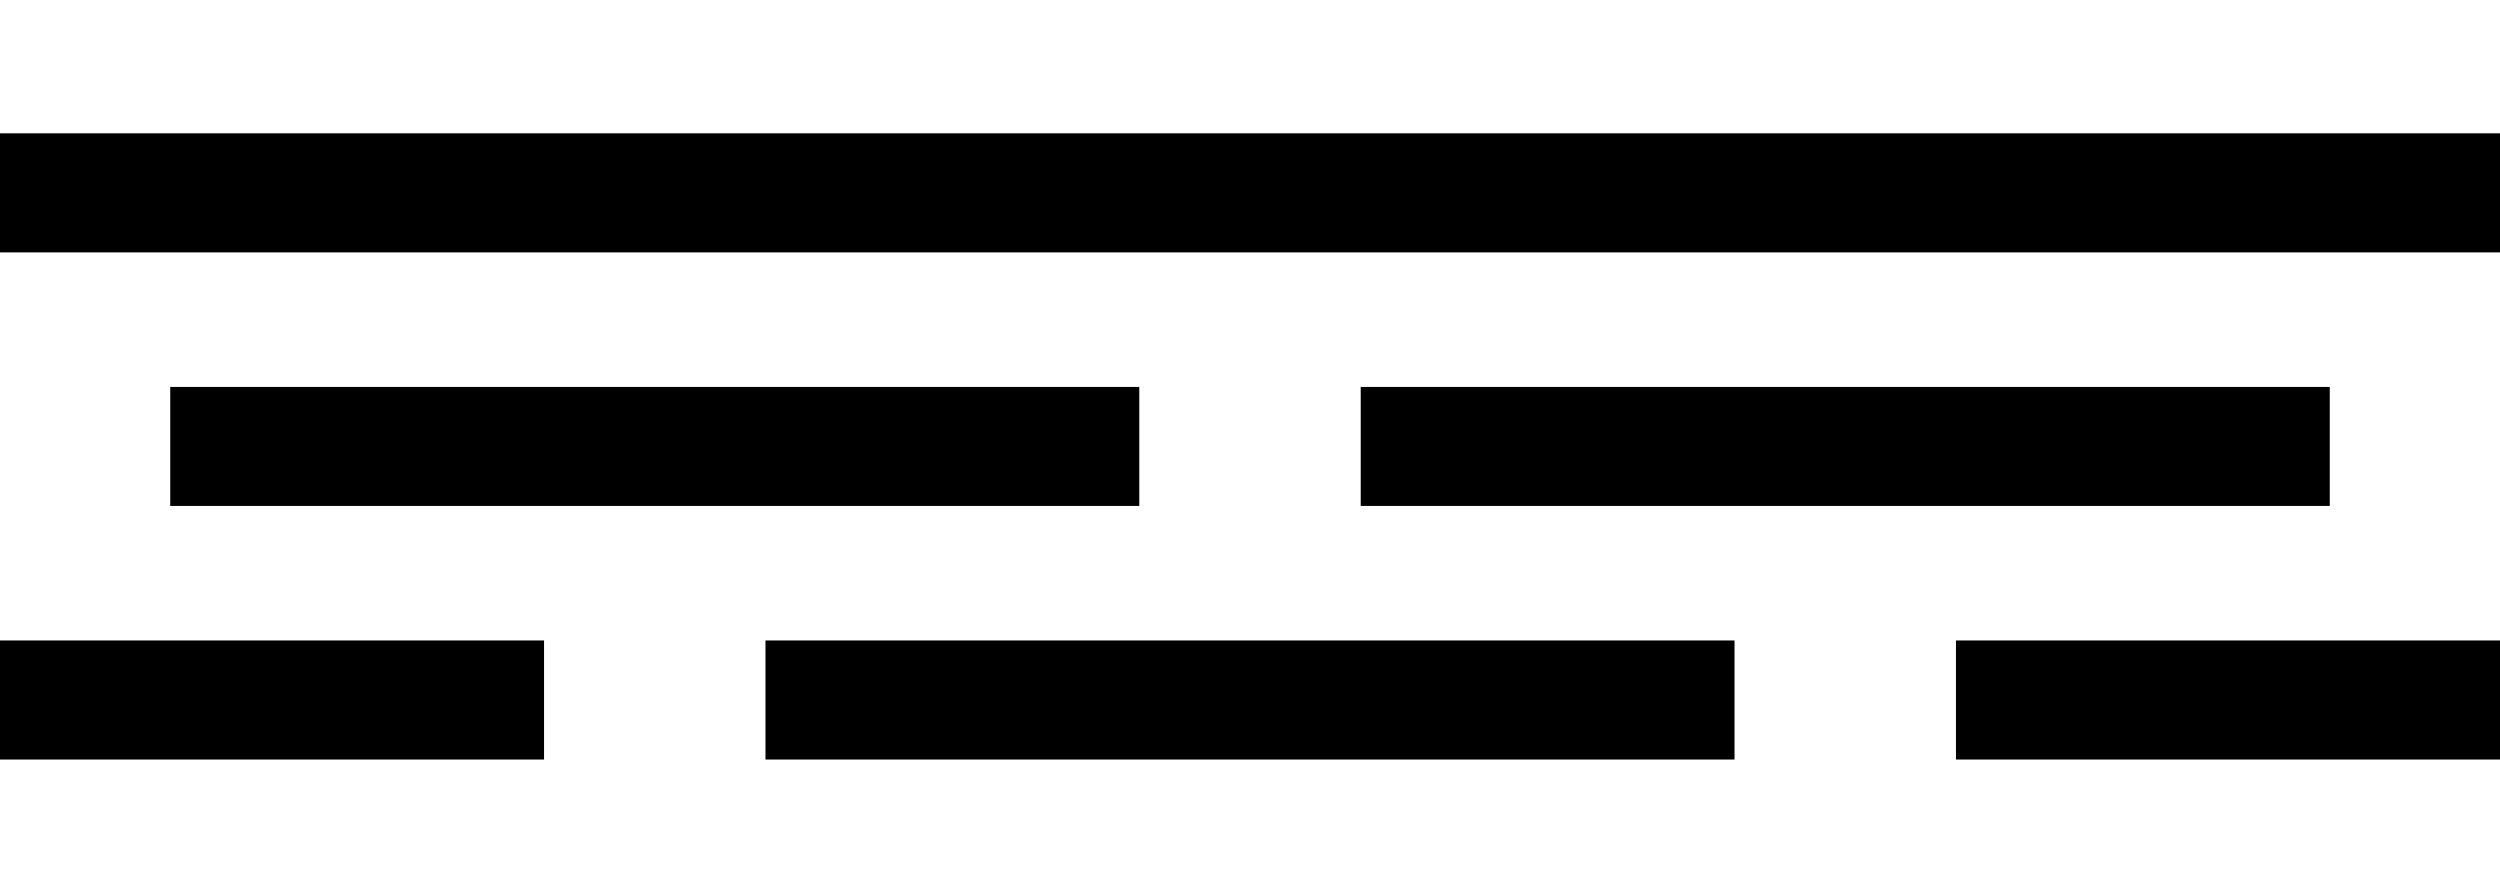
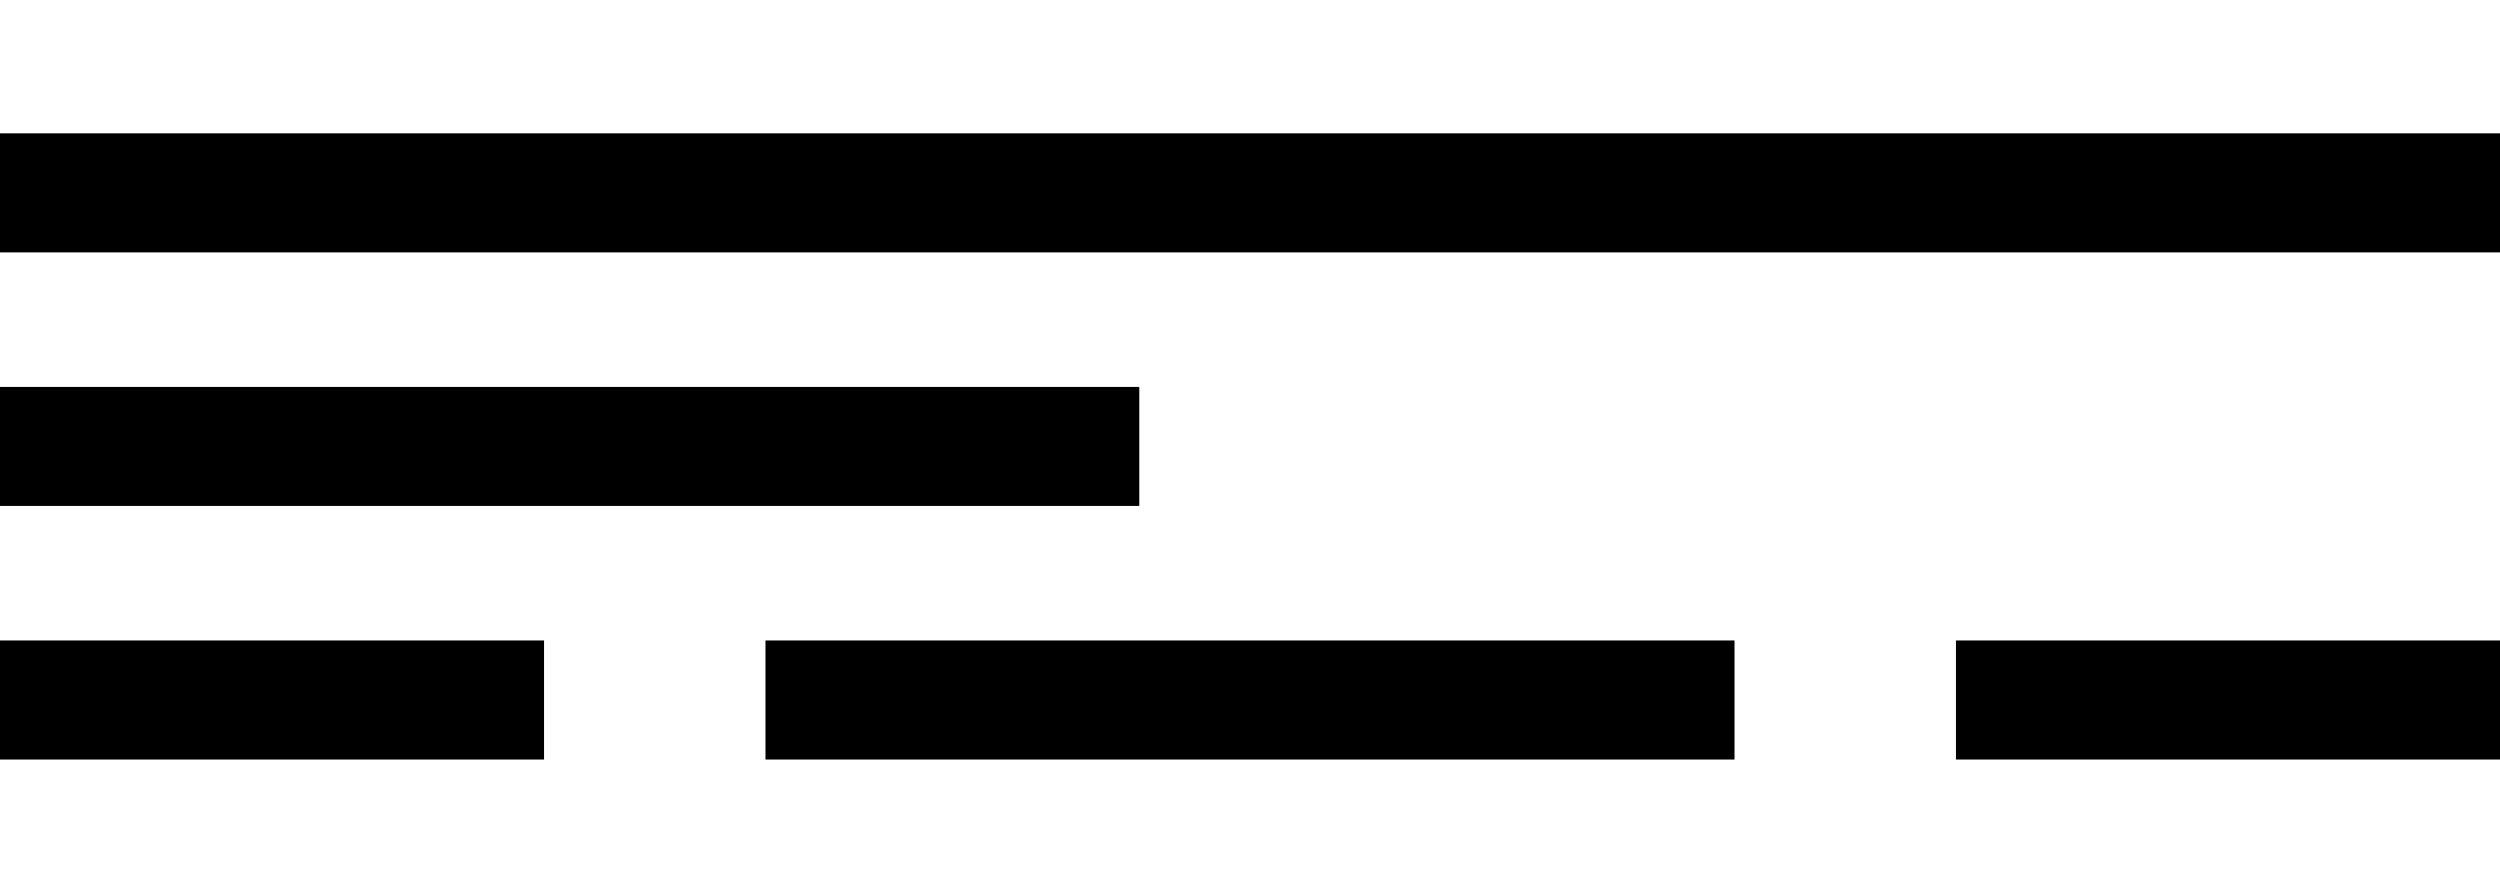
<svg xmlns="http://www.w3.org/2000/svg" viewBox="0 0 210 75">
-   <path d="M0 11.2v10h210v-10H0zm95.7 21.3H14.3v10h81.4v-10zM64.3 63.8h81.4v-10H64.3v10zM0 63.8h45.7v-10H0v10zm164.3 0H210v-10h-45.7v10zm31.4-31.3h-81.4v10h81.4v-10z" />
+   <path d="M0 11.2v10h210v-10H0zm95.7 21.3H14.3v10h81.4v-10zM64.3 63.8h81.4v-10H64.3v10zM0 63.8h45.7v-10H0v10zH210v-10h-45.7v10zm31.4-31.3h-81.4v10h81.4v-10z" />
</svg>